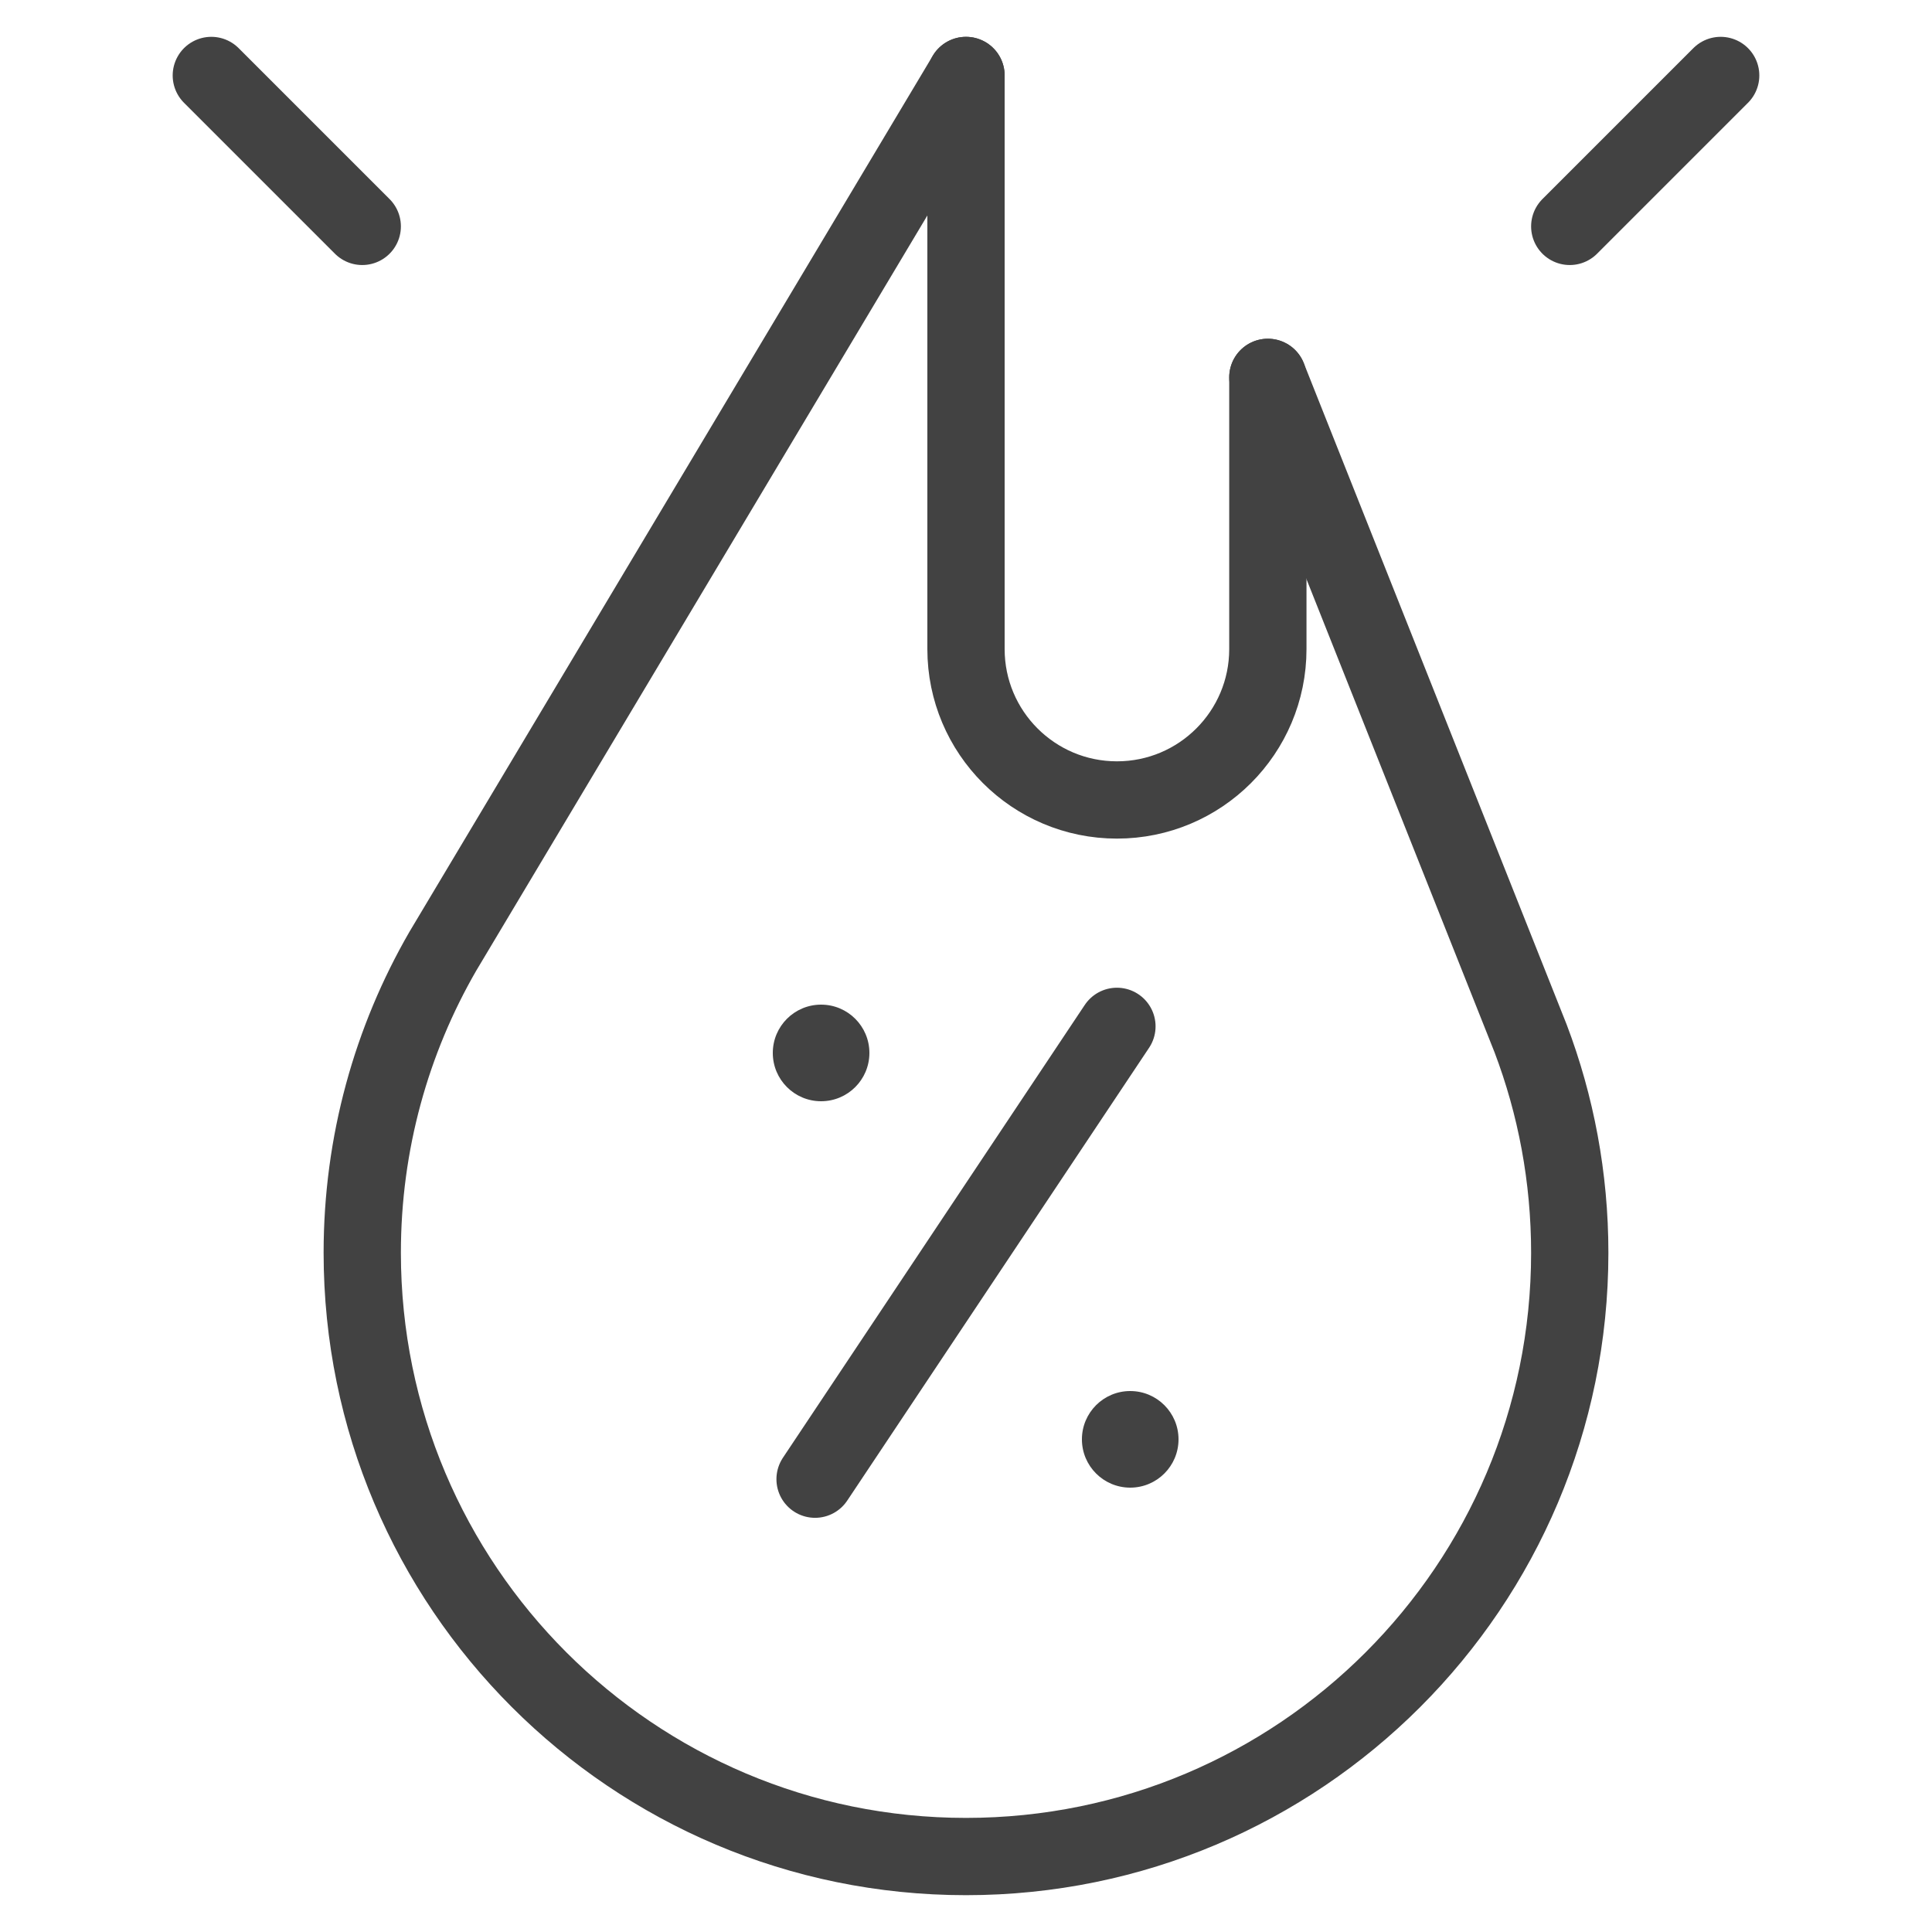
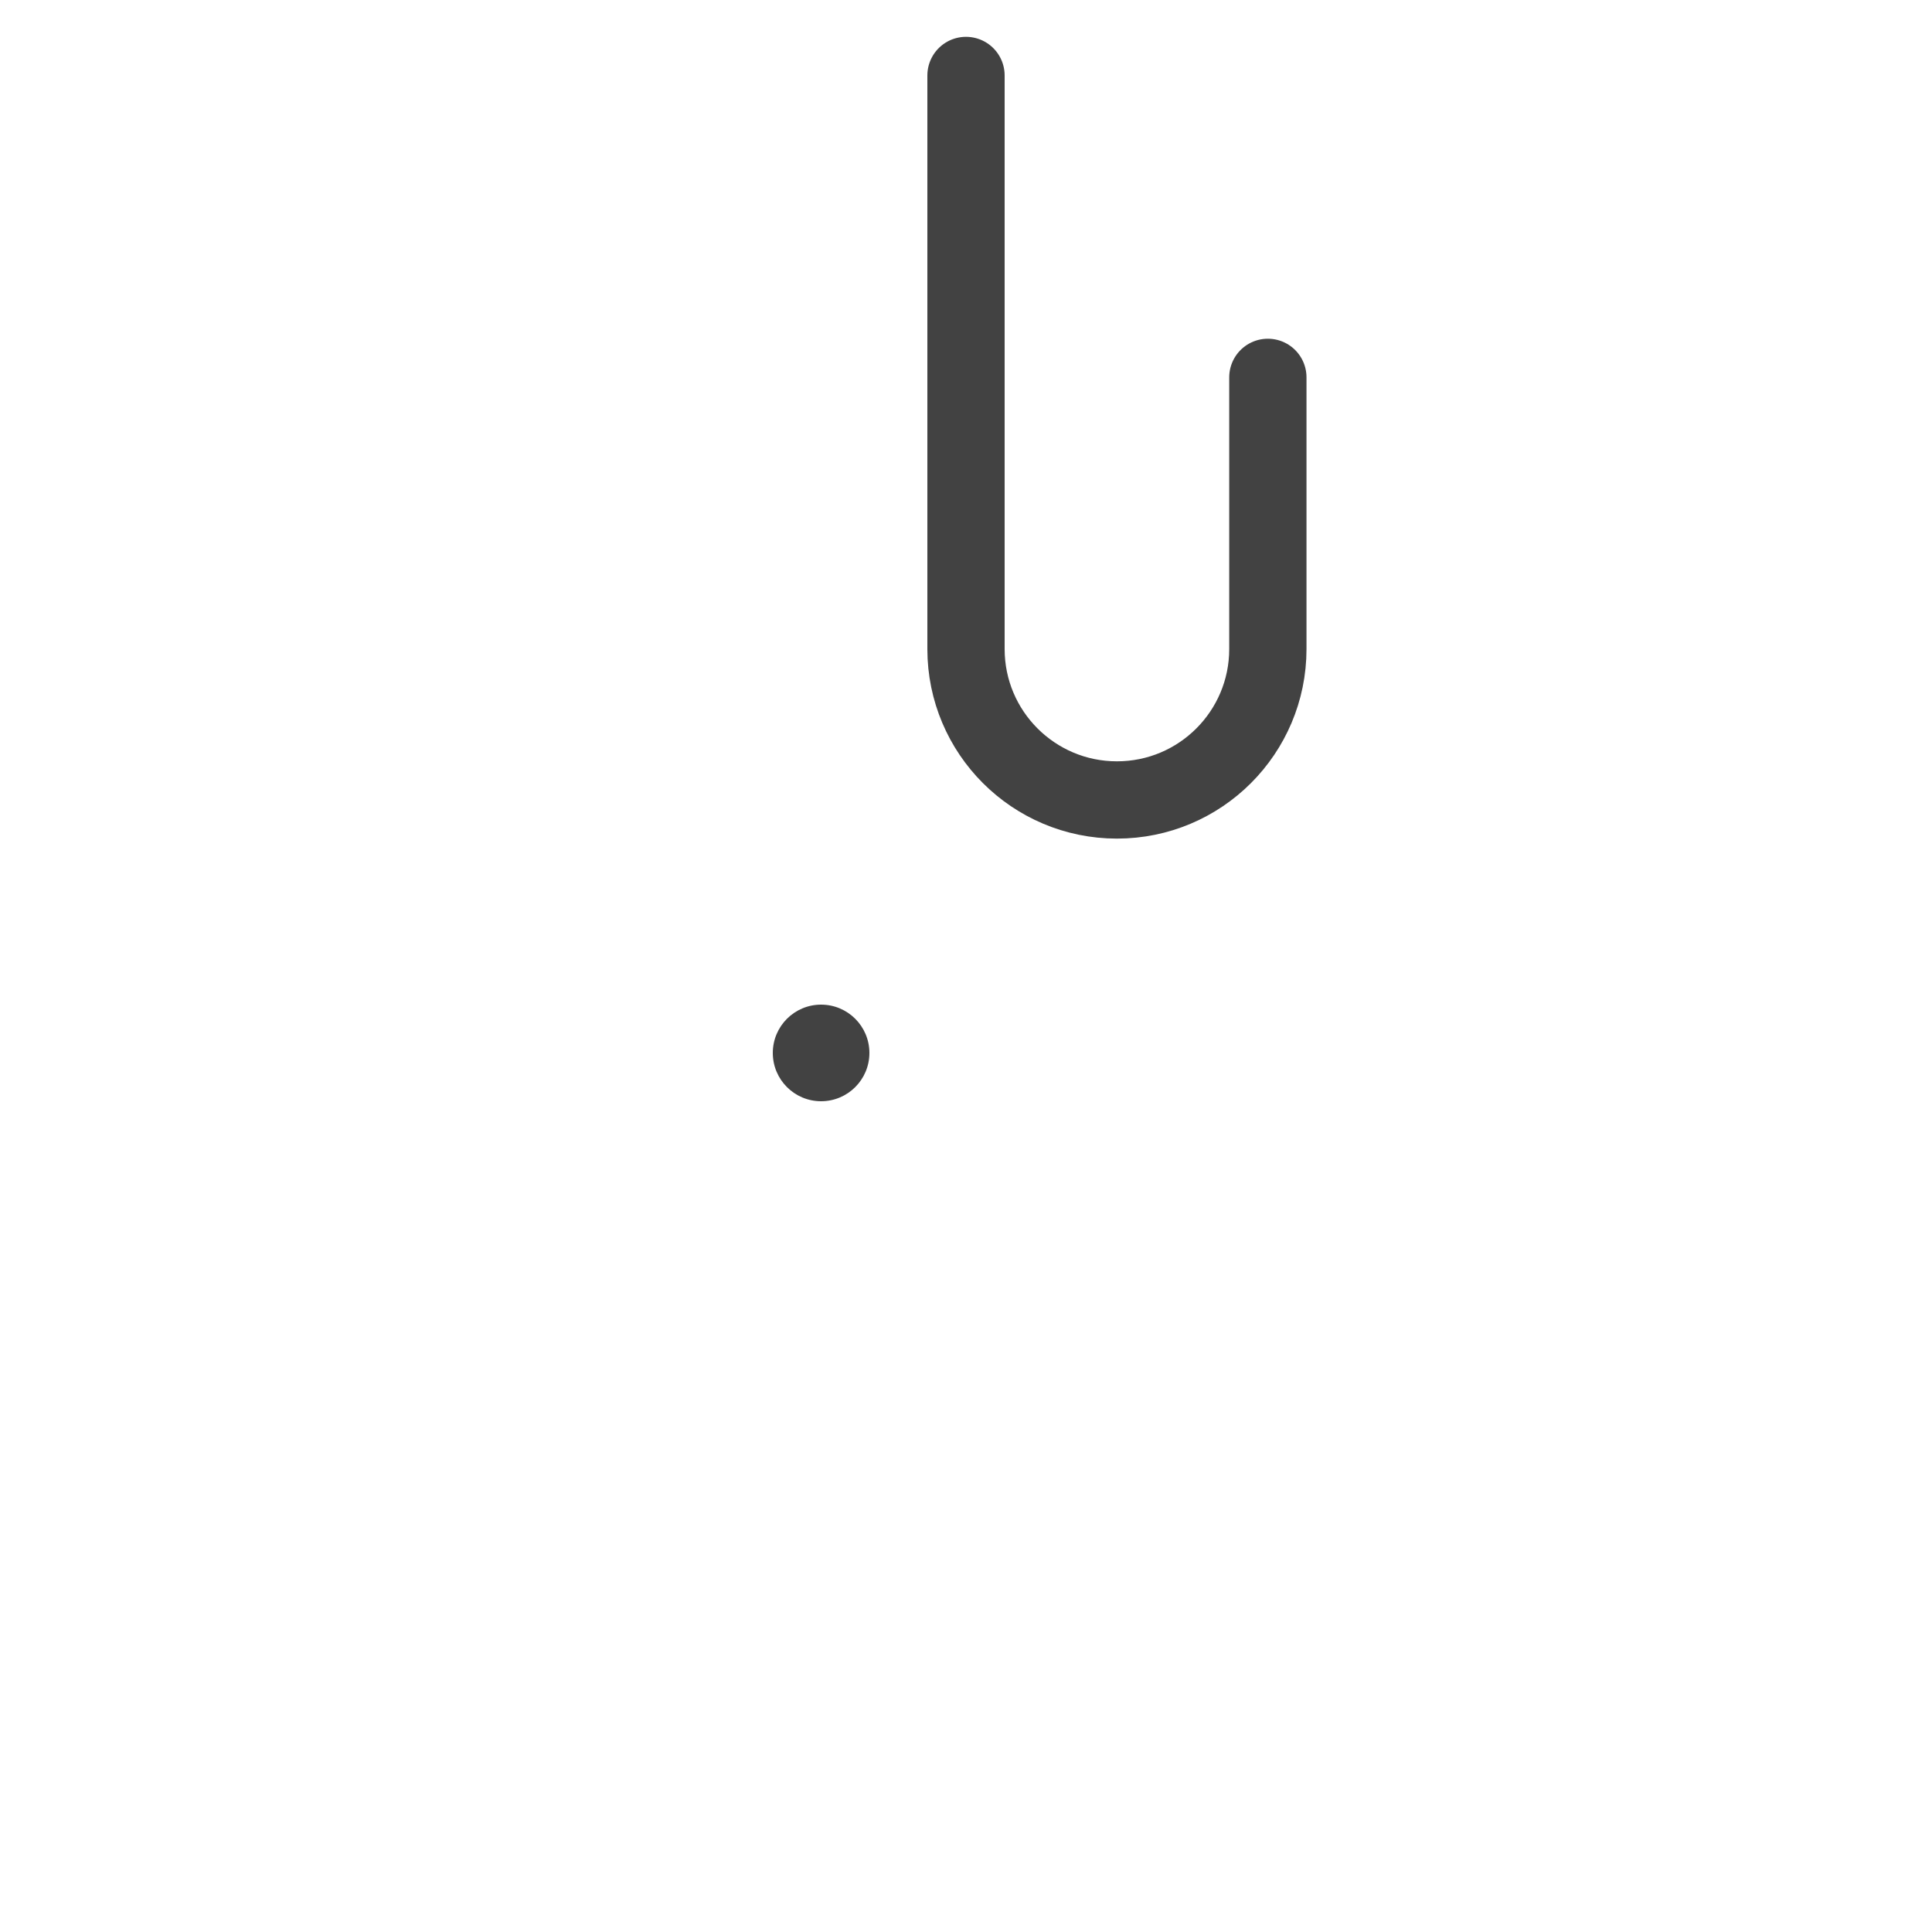
<svg xmlns="http://www.w3.org/2000/svg" width="50" height="50" viewBox="0 0 50 50" fill="none">
-   <path d="M28.906 26.562L21.094 38.281M5.469 1.953L9.375 5.859M44.531 1.953L40.625 5.859M32.812 9.766L39.611 26.872C40.266 28.597 40.625 30.467 40.625 32.422C40.625 41.051 33.63 48.047 25 48.047C16.37 48.047 9.375 41.051 9.375 32.422C9.375 29.58 10.134 26.915 11.46 24.619L25 1.953" stroke="#424242" stroke-width="2" stroke-miterlimit="10" stroke-linecap="round" stroke-linejoin="round" />
  <path d="M32.812 9.766V16.797C32.812 18.954 31.064 20.703 28.906 20.703C26.749 20.703 25 18.954 25 16.797V1.953" stroke="#424242" stroke-width="2" stroke-miterlimit="10" stroke-linecap="round" stroke-linejoin="round" />
  <circle cx="21.25" cy="27.25" r="1.25" fill="#424242" />
-   <circle cx="29.25" cy="37.25" r="1.25" fill="#424242" />
</svg>